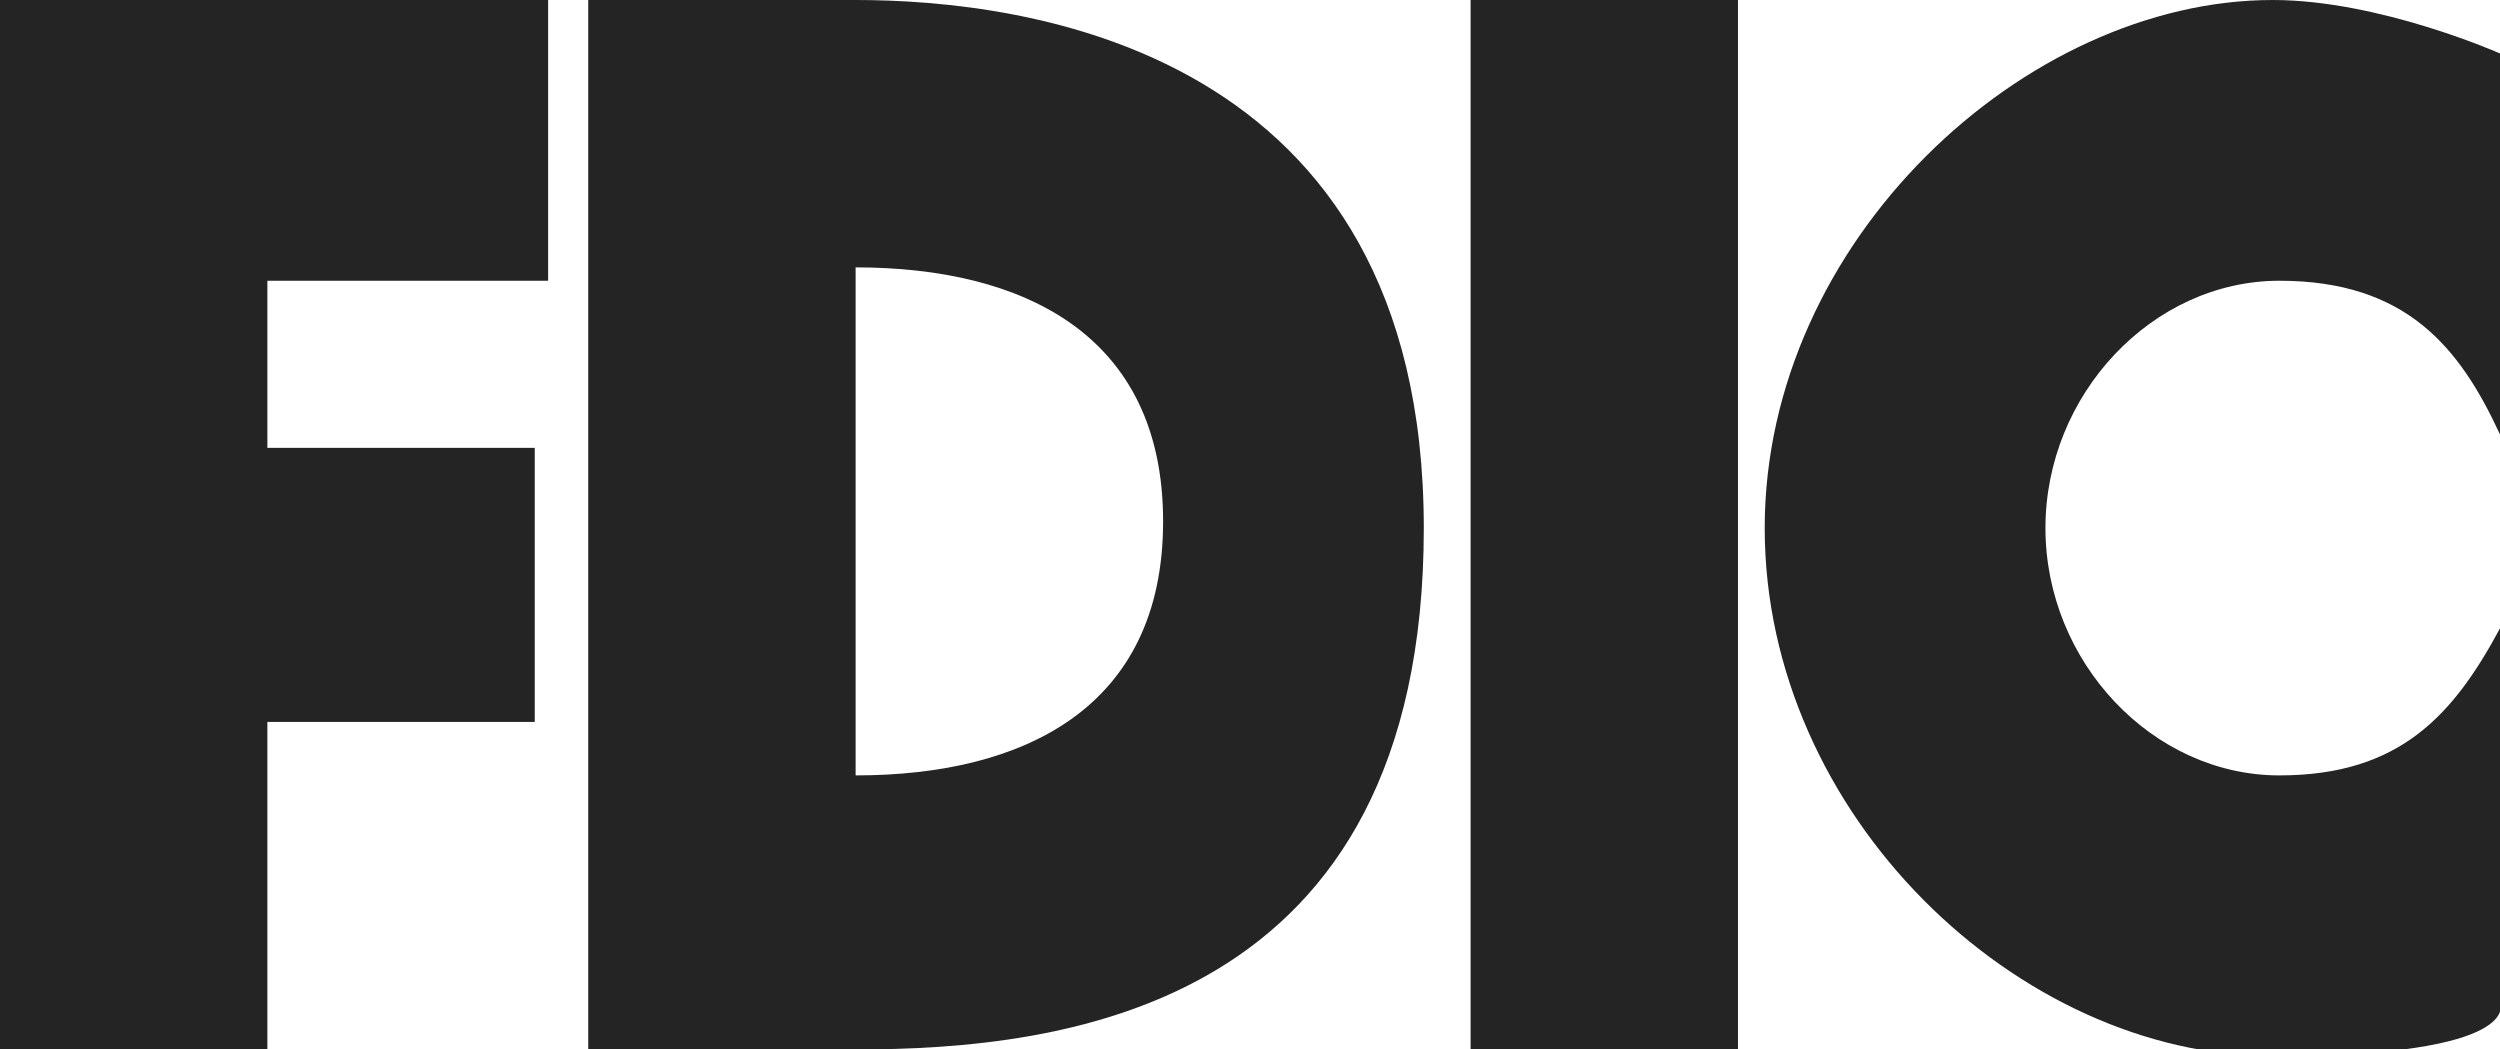
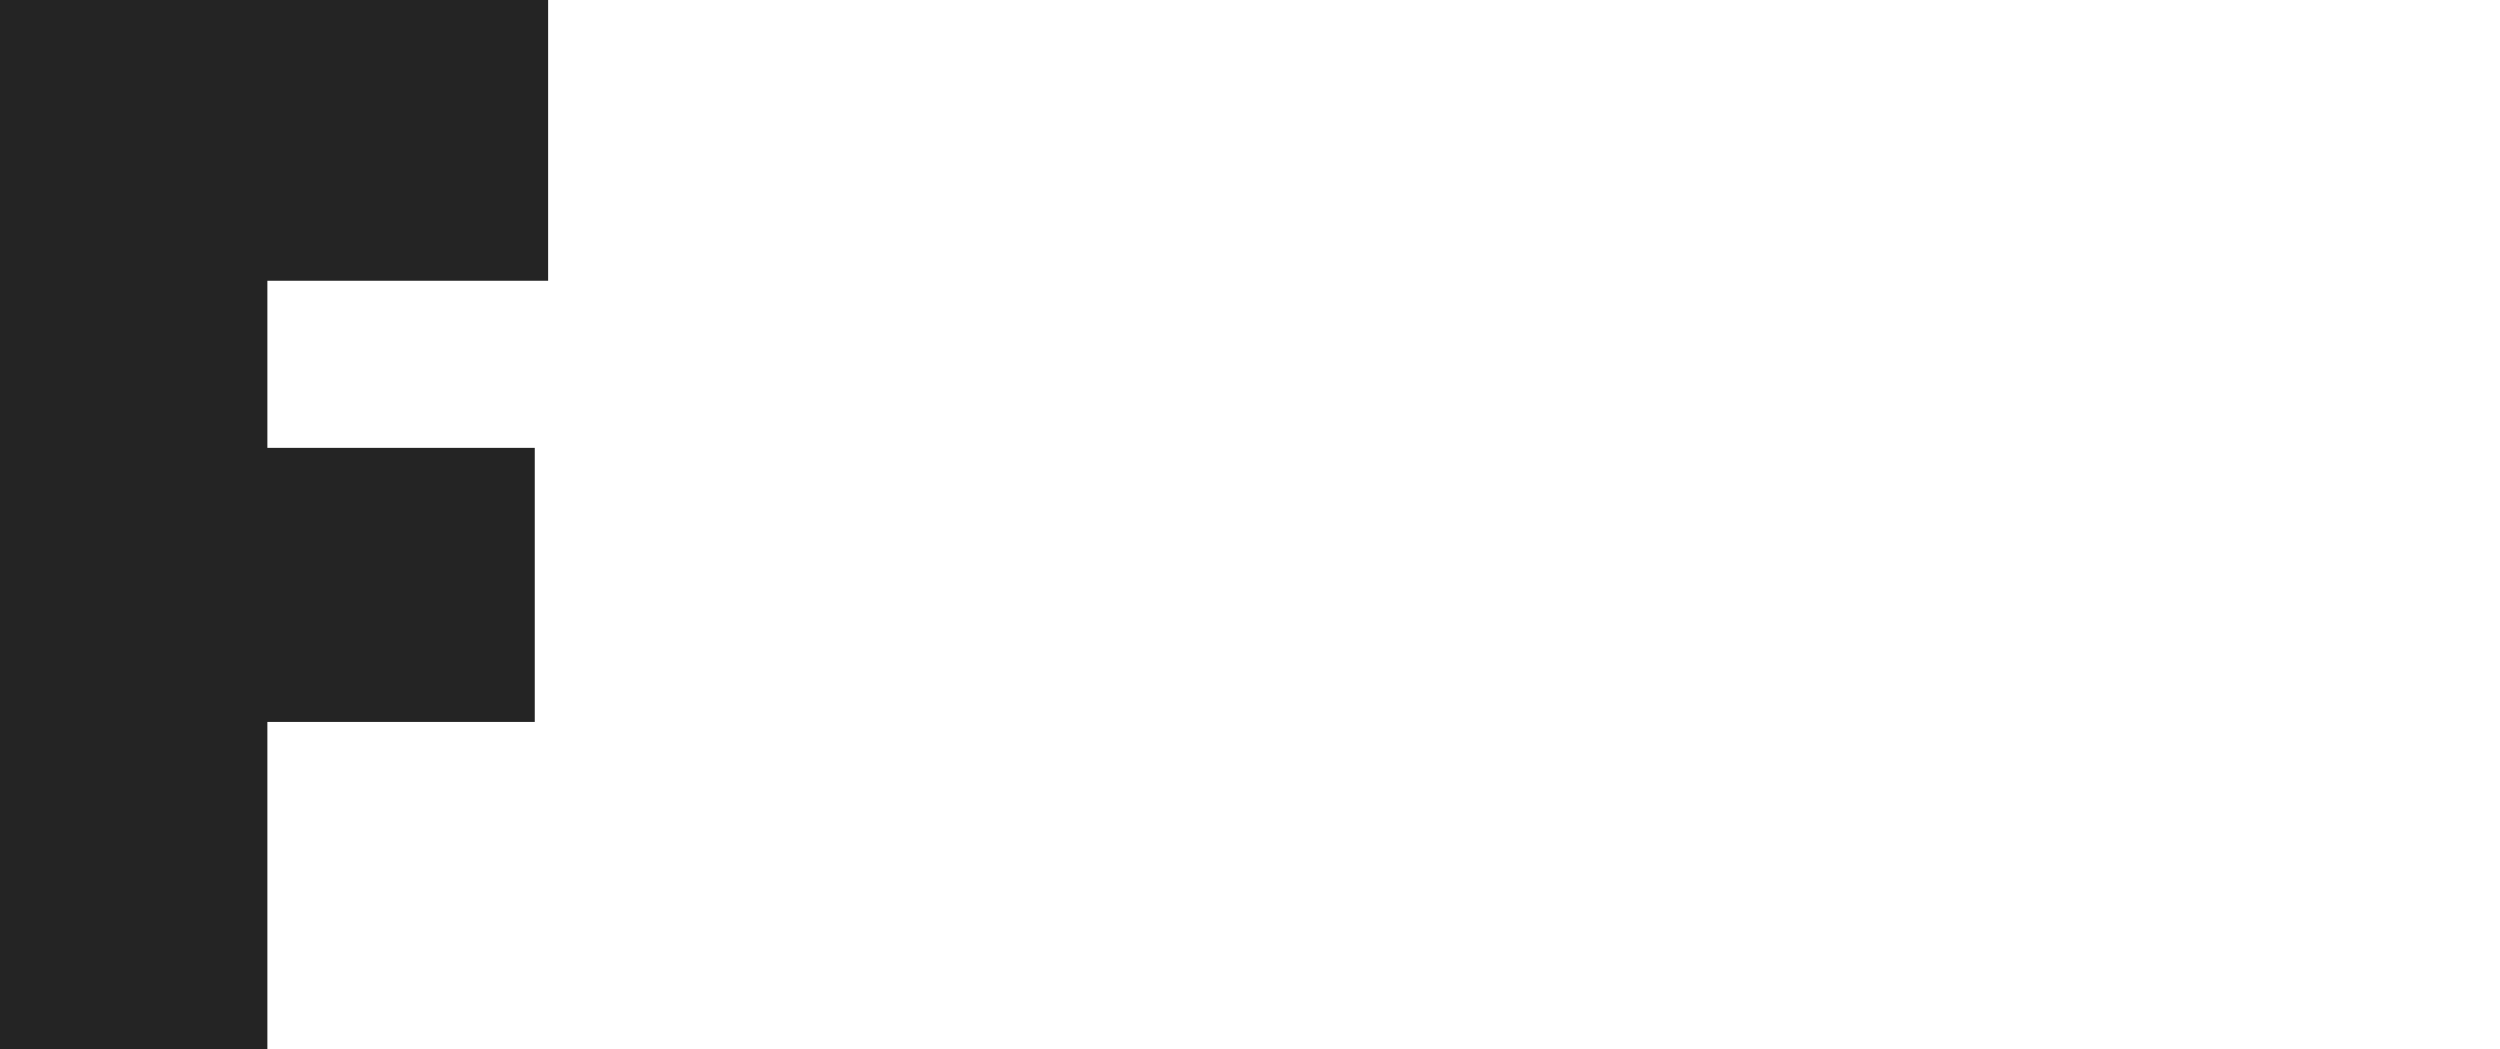
<svg xmlns="http://www.w3.org/2000/svg" xmlns:ns1="http://www.inkscape.org/namespaces/inkscape" xmlns:ns2="http://sodipodi.sourceforge.net/DTD/sodipodi-0.dtd" version="1.1" viewBox="0 0 37.4 15.7">
  <defs>
    <style>
      .cls-1 {
        fill: #242424;
      }
    </style>
  </defs>
  <g>
    <g id="Layer_1">
      <g id="Layer_1-2" ns1:output_extension="org.inkscape.output.svg.inkscape" ns2:docname="FDICLogo.svg" ns2:version="0.32">
        <ns2:namedview id="base" width="720px" height="285px" bordercolor="#666666" borderopacity="1.0" gridtolerance="10.0" guidetolerance="10.0" ns1:current-layer="Layer_1" ns1:cx="363.53833" ns1:cy="136.68503" ns1:pageopacity="0.0" ns1:pageshadow="2" ns1:showpageshadow="false" ns1:window-height="601" ns1:window-width="777" ns1:window-x="89" ns1:window-y="25" ns1:zoom="0.68965216" objecttolerance="10.0" pagecolor="#ffffff" />
        <polygon id="polygon3" class="cls-1" points="4 15.7 0 15.7 0 0 8.2 0 8.2 4.2 4 4.2 4 6.7 8 6.7 8 10.8 4 10.8 4 15.7" />
-         <path id="path5" class="cls-1" d="M21.3,7.9C21.3.7,15.3,0,12.8,0h-4v15.7h4V4c2.5,0,4.6,1,4.6,3.8s-2.1,3.8-4.6,3.8v4.1c3.1,0,8.5-.6,8.5-7.8Z" />
-         <rect id="rect7" class="cls-1" x="22" width="4" height="15.7" />
-         <path id="path9" class="cls-1" d="M34.1,11.6c-1.9,0-3.5-1.7-3.5-3.7s1.6-3.7,3.5-3.7,2.7,1,3.3,2.3V.8s-1.8-.8-3.4-.8c-3.7,0-7.6,3.6-7.6,7.9s3.8,7.9,7.6,7.9,3.4-.8,3.4-.8v-5.6c-.7,1.3-1.5,2.2-3.3,2.2h0Z" />
      </g>
    </g>
  </g>
</svg>